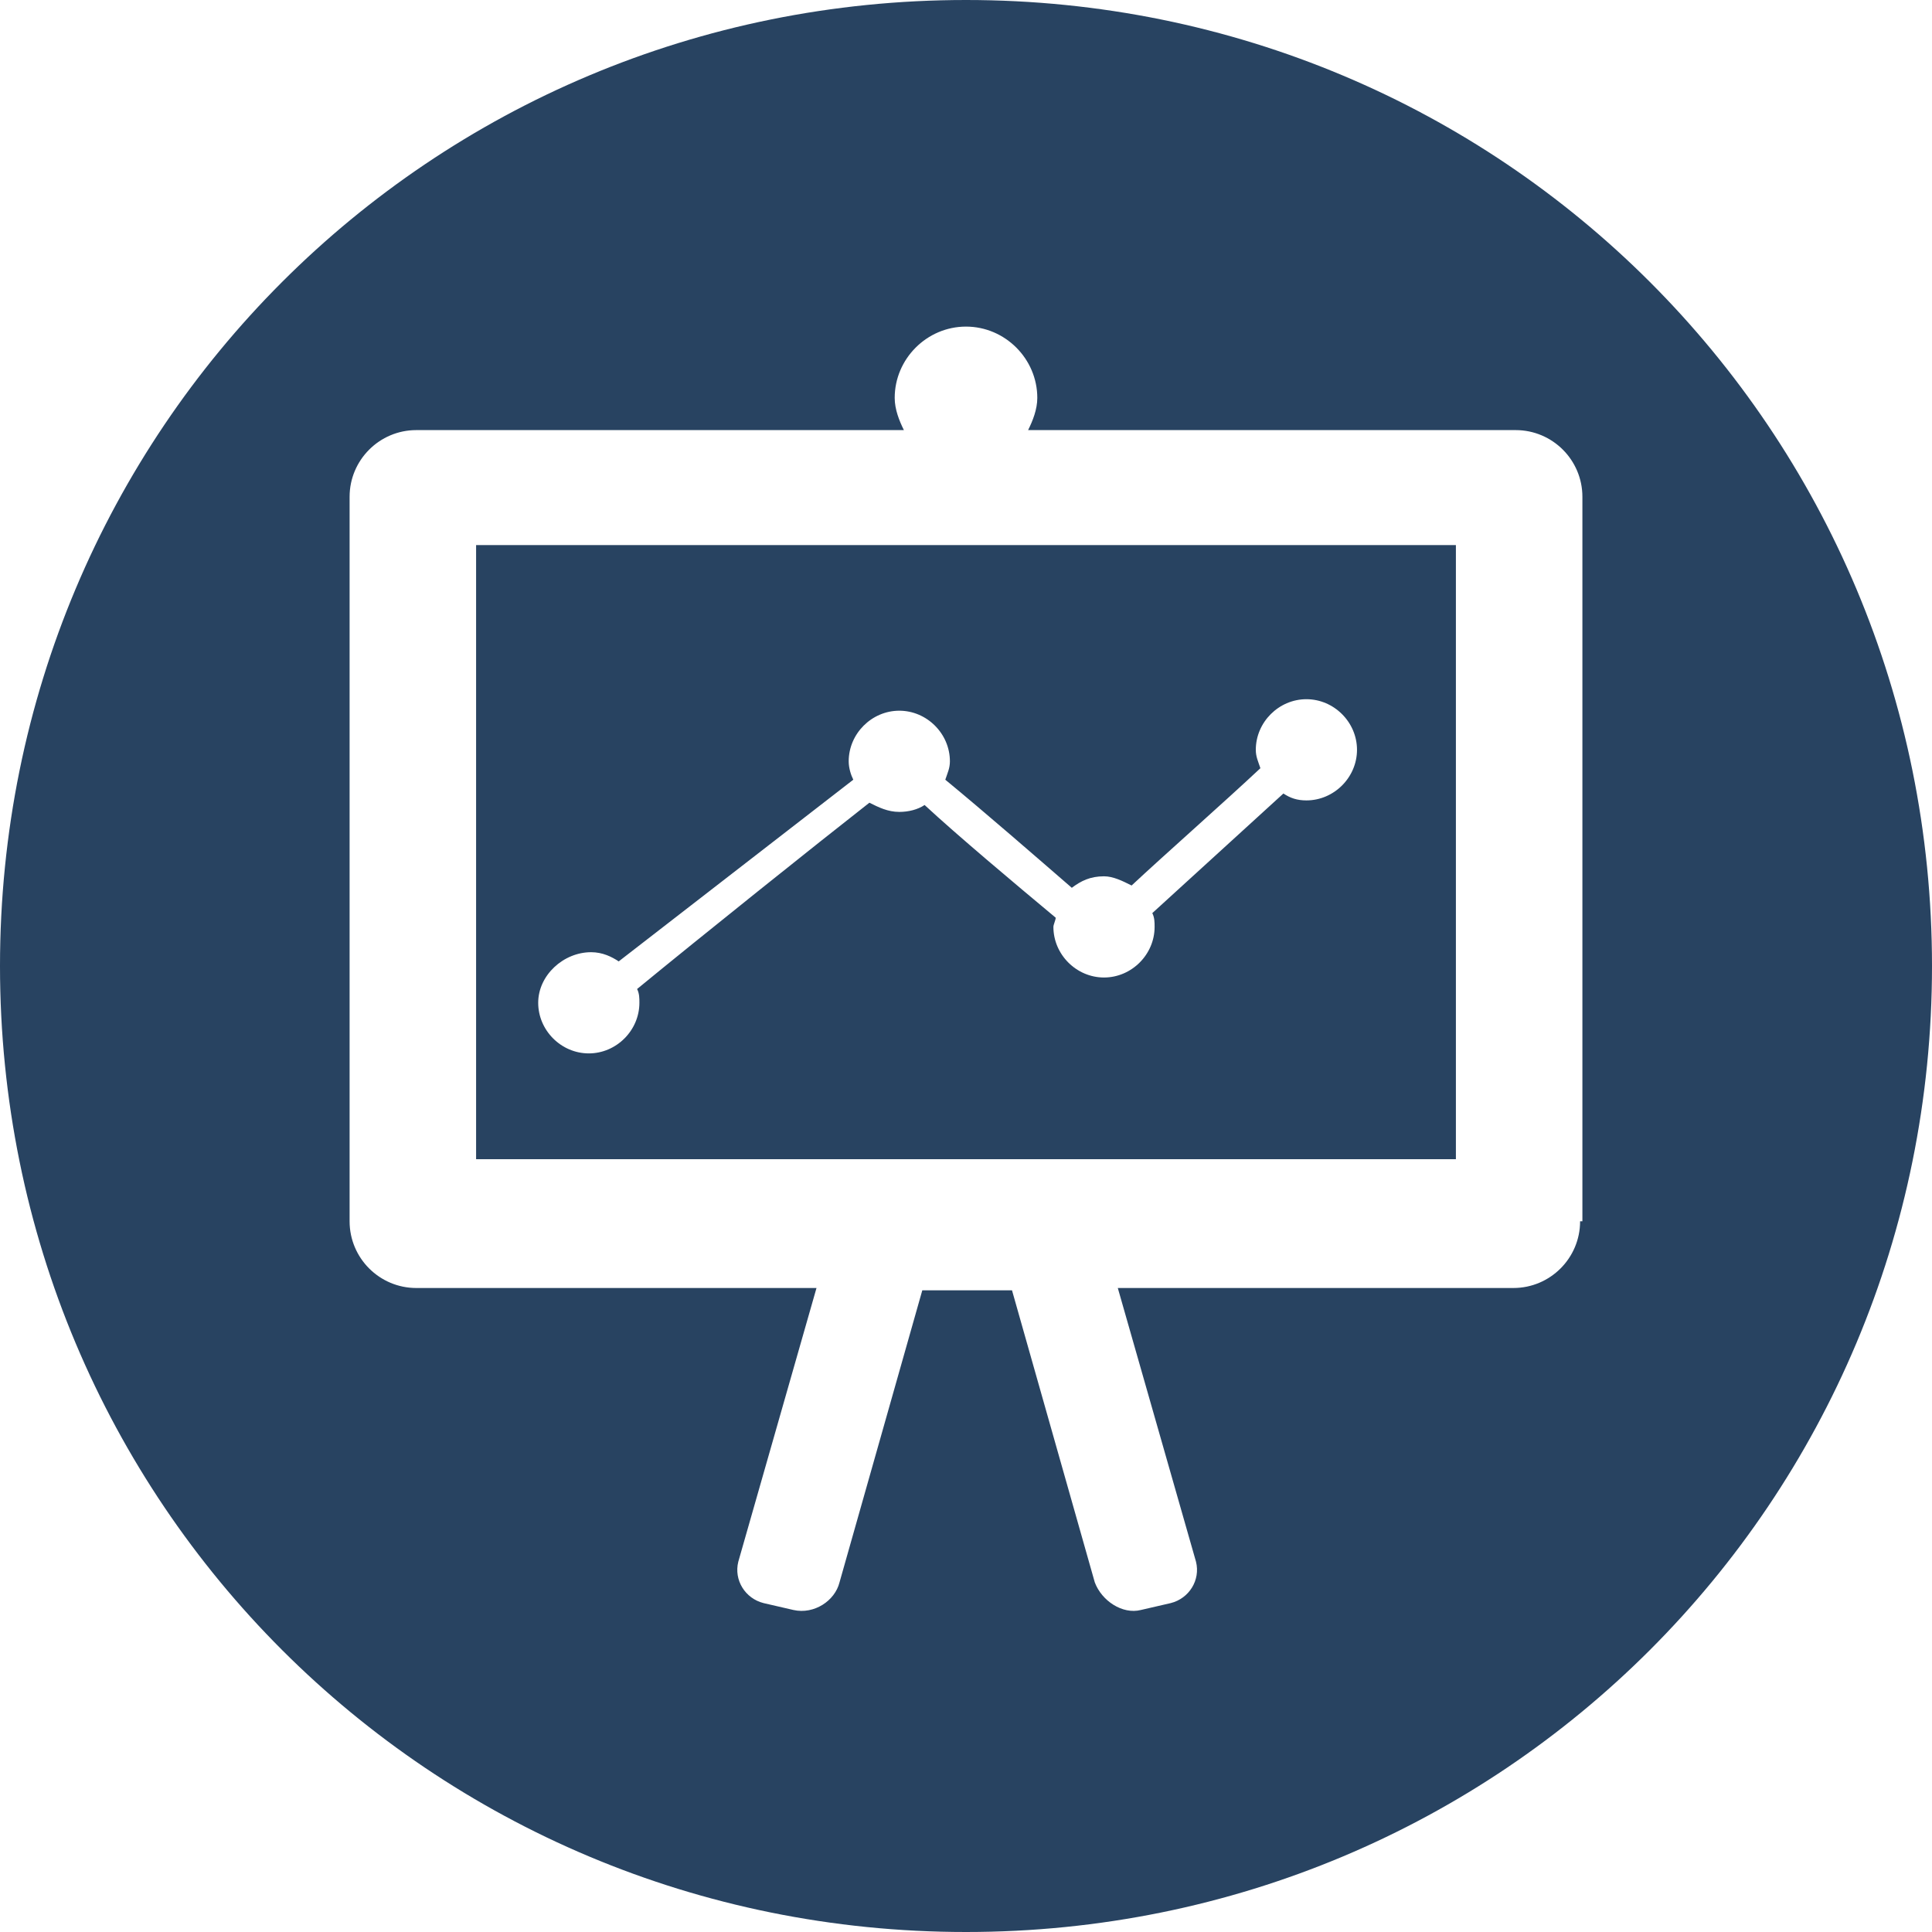
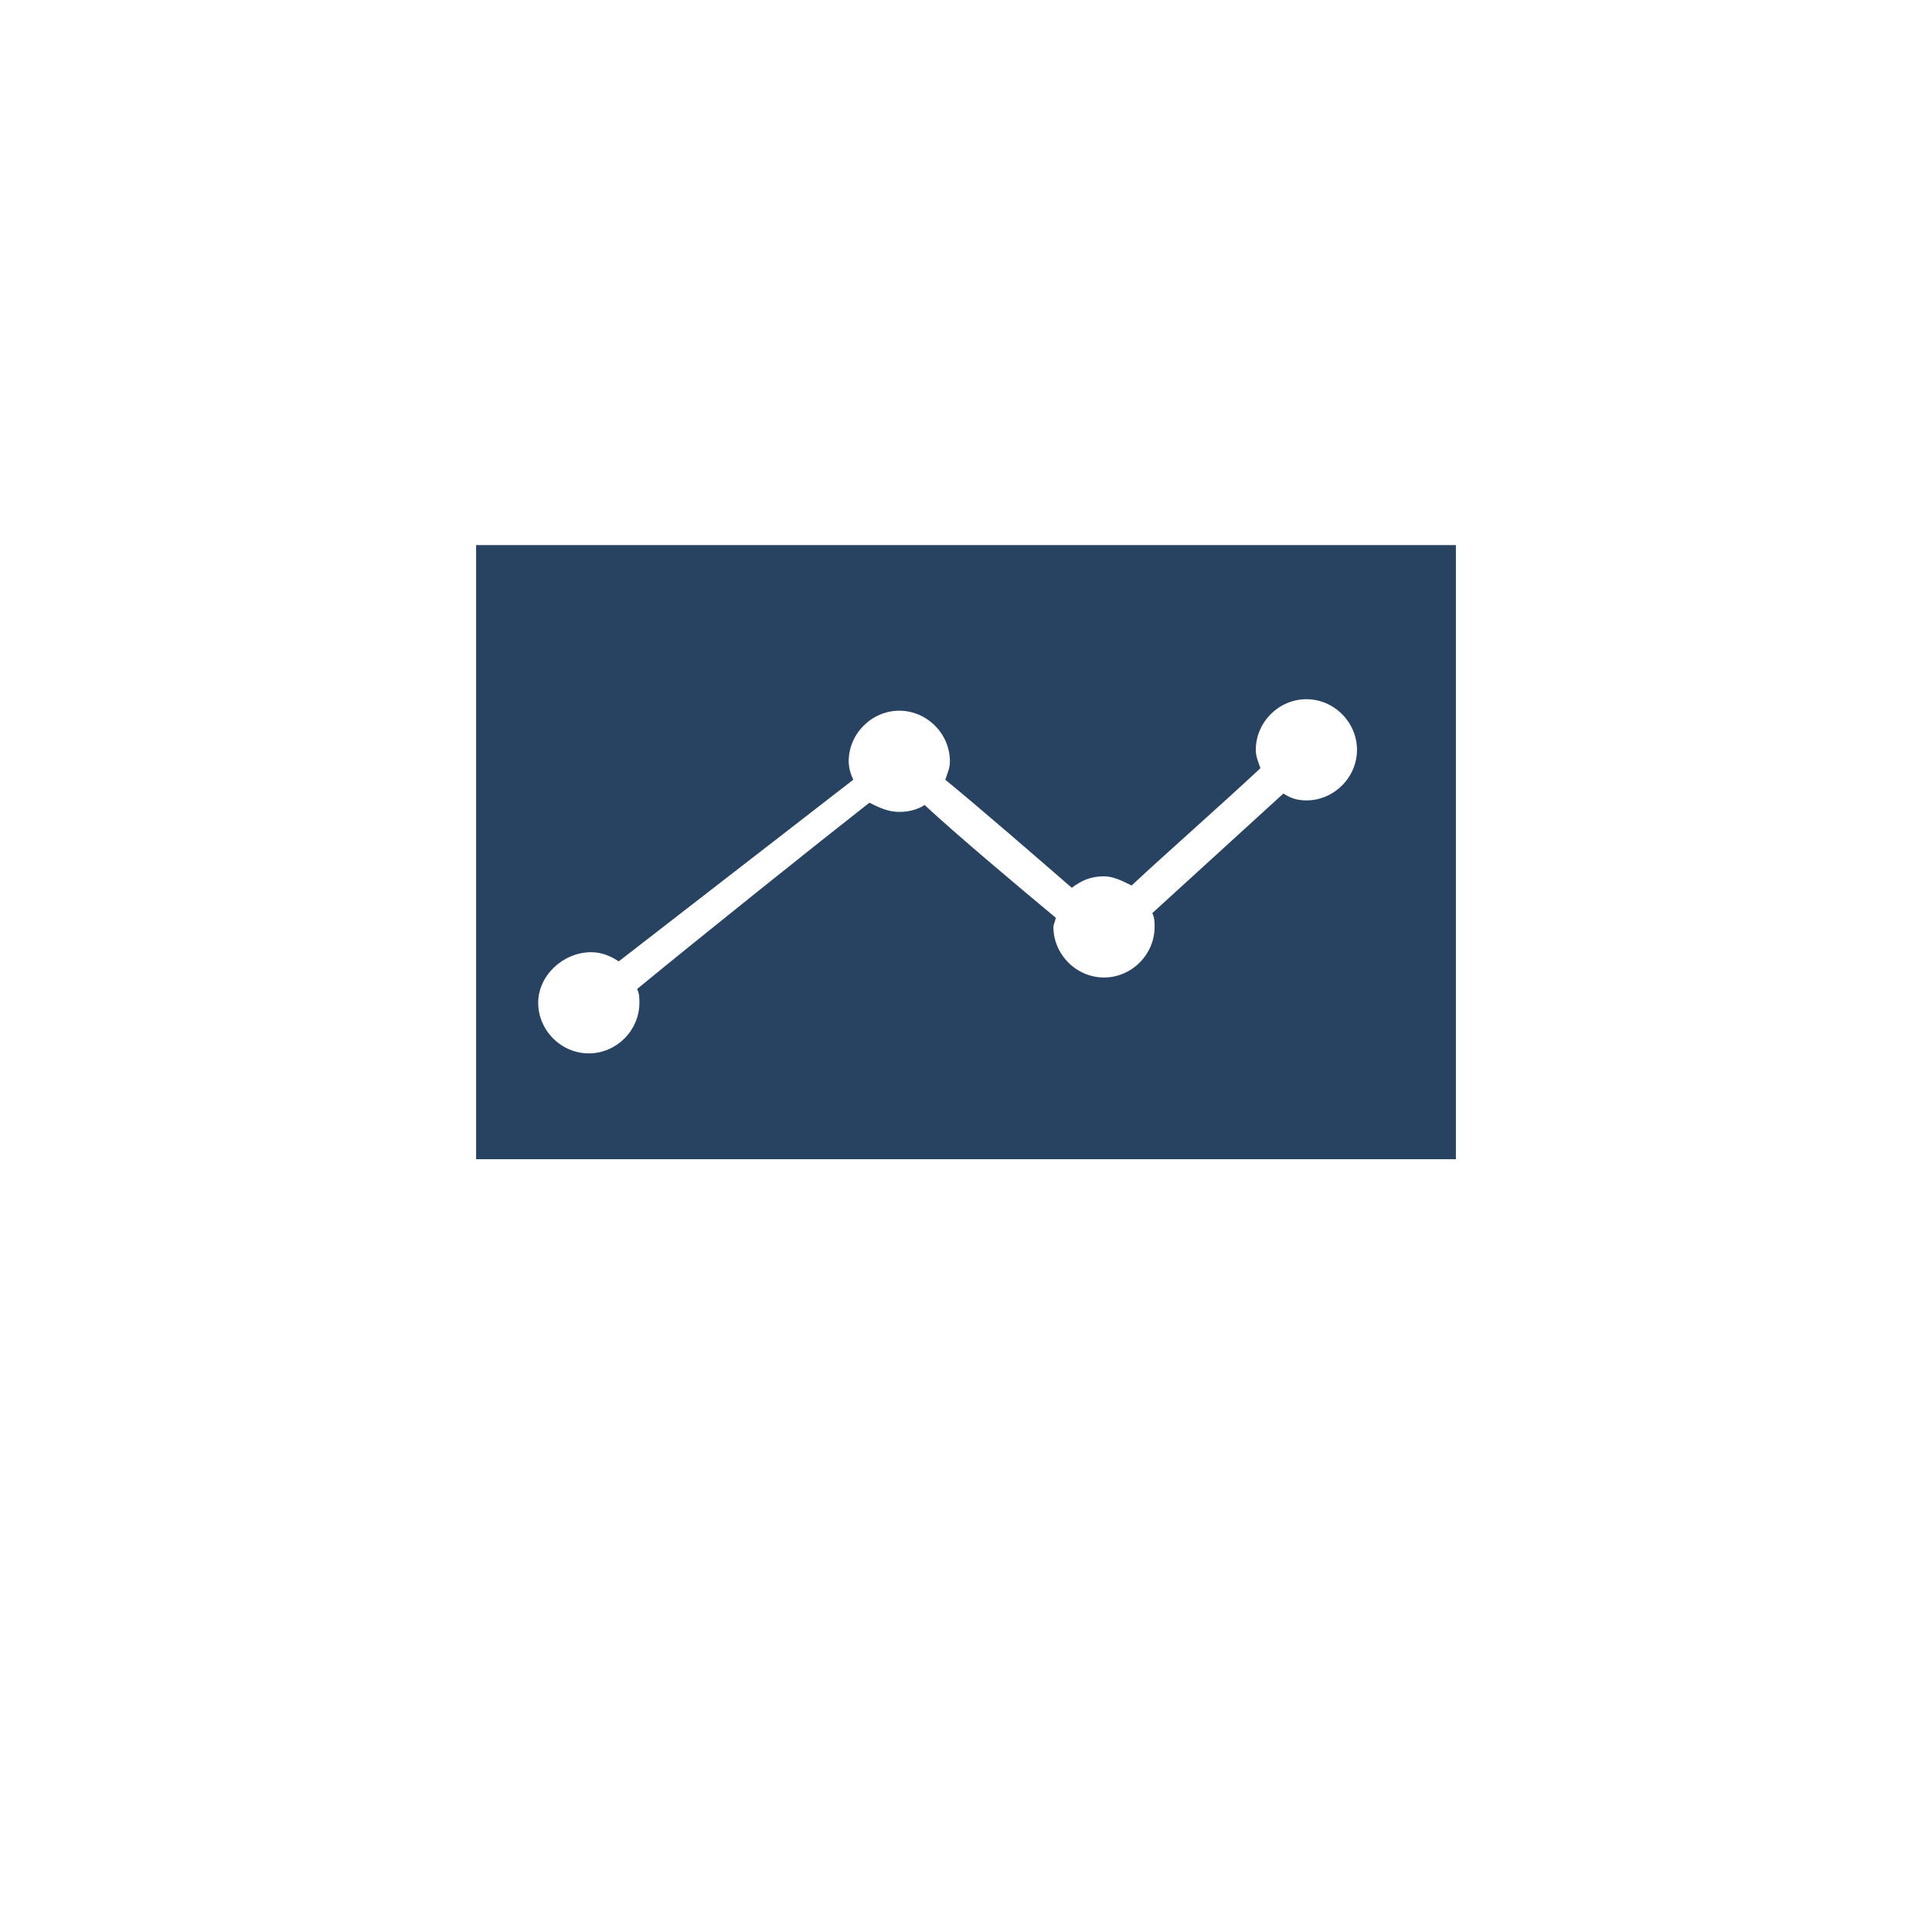
<svg xmlns="http://www.w3.org/2000/svg" version="1.1" id="Vrstva_1" x="0px" y="0px" width="84px" height="84px" viewBox="0 84 84 84" enable-background="new 0 84 84 84" xml:space="preserve">
  <g id="Vrstva_1_1_">
</g>
  <g id="Vrstva_7">
</g>
  <g>
-     <path fill="#284361" d="M42,84c-23.3,0-42,18.7-42,42c0,23.3,18.7,42,42,42s42-18.7,42-42C84,102.7,65.3,84,42,84z M68.7,137.1   c0,1.6-1.3,2.9-2.9,2.9H48.6l3.4,11.9c0.2,0.8-0.3,1.6-1.1,1.8l-1.3,0.3c-0.8,0.2-1.7-0.4-2-1.2l-3.6-12.7h-3.9l-3.6,12.7   c-0.2,0.8-1.1,1.4-2,1.2l-1.3-0.3c-0.8-0.2-1.3-1-1.1-1.8l3.4-11.9H18.1c-1.6,0-2.9-1.3-2.9-2.9v-31.5c0-1.6,1.3-2.9,2.9-2.9h21.2   c-0.2-0.4-0.4-0.9-0.4-1.4c0-1.7,1.4-3.1,3.1-3.1s3.1,1.4,3.1,3.1c0,0.5-0.2,1-0.4,1.4h21.2c1.6,0,2.9,1.3,2.9,2.9V137.1z" />
    <path fill="#284361" d="M20.7,134.4h42.6v-26.7H20.7V134.4z M25.7,125.4c0.5,0,0.9,0.2,1.2,0.4l10.2-7.9c-0.1-0.2-0.2-0.5-0.2-0.8   c0-1.2,1-2.2,2.2-2.2c1.2,0,2.2,1,2.2,2.2c0,0.3-0.1,0.5-0.2,0.8c1.7,1.4,4,3.4,5.5,4.7c0.4-0.3,0.8-0.5,1.4-0.5   c0.4,0,0.8,0.2,1.2,0.4c1.5-1.4,4-3.6,5.6-5.1c-0.1-0.3-0.2-0.5-0.2-0.8c0-1.2,1-2.2,2.2-2.2c1.2,0,2.2,1,2.2,2.2   c0,1.2-1,2.2-2.2,2.2c-0.4,0-0.7-0.1-1-0.3l-5.7,5.2c0.1,0.2,0.1,0.4,0.1,0.6c0,1.2-1,2.2-2.2,2.2c-1.2,0-2.2-1-2.2-2.2   c0-0.1,0.1-0.3,0.1-0.4c-1.8-1.5-4.3-3.6-5.7-4.9c-0.3,0.2-0.7,0.3-1.1,0.3c-0.5,0-0.9-0.2-1.3-0.4c-2.3,1.8-7.3,5.8-10.1,8.1   c0.1,0.2,0.1,0.4,0.1,0.6c0,1.2-1,2.2-2.2,2.2c-1.2,0-2.2-1-2.2-2.2S24.5,125.4,25.7,125.4z" />
  </g>
</svg>